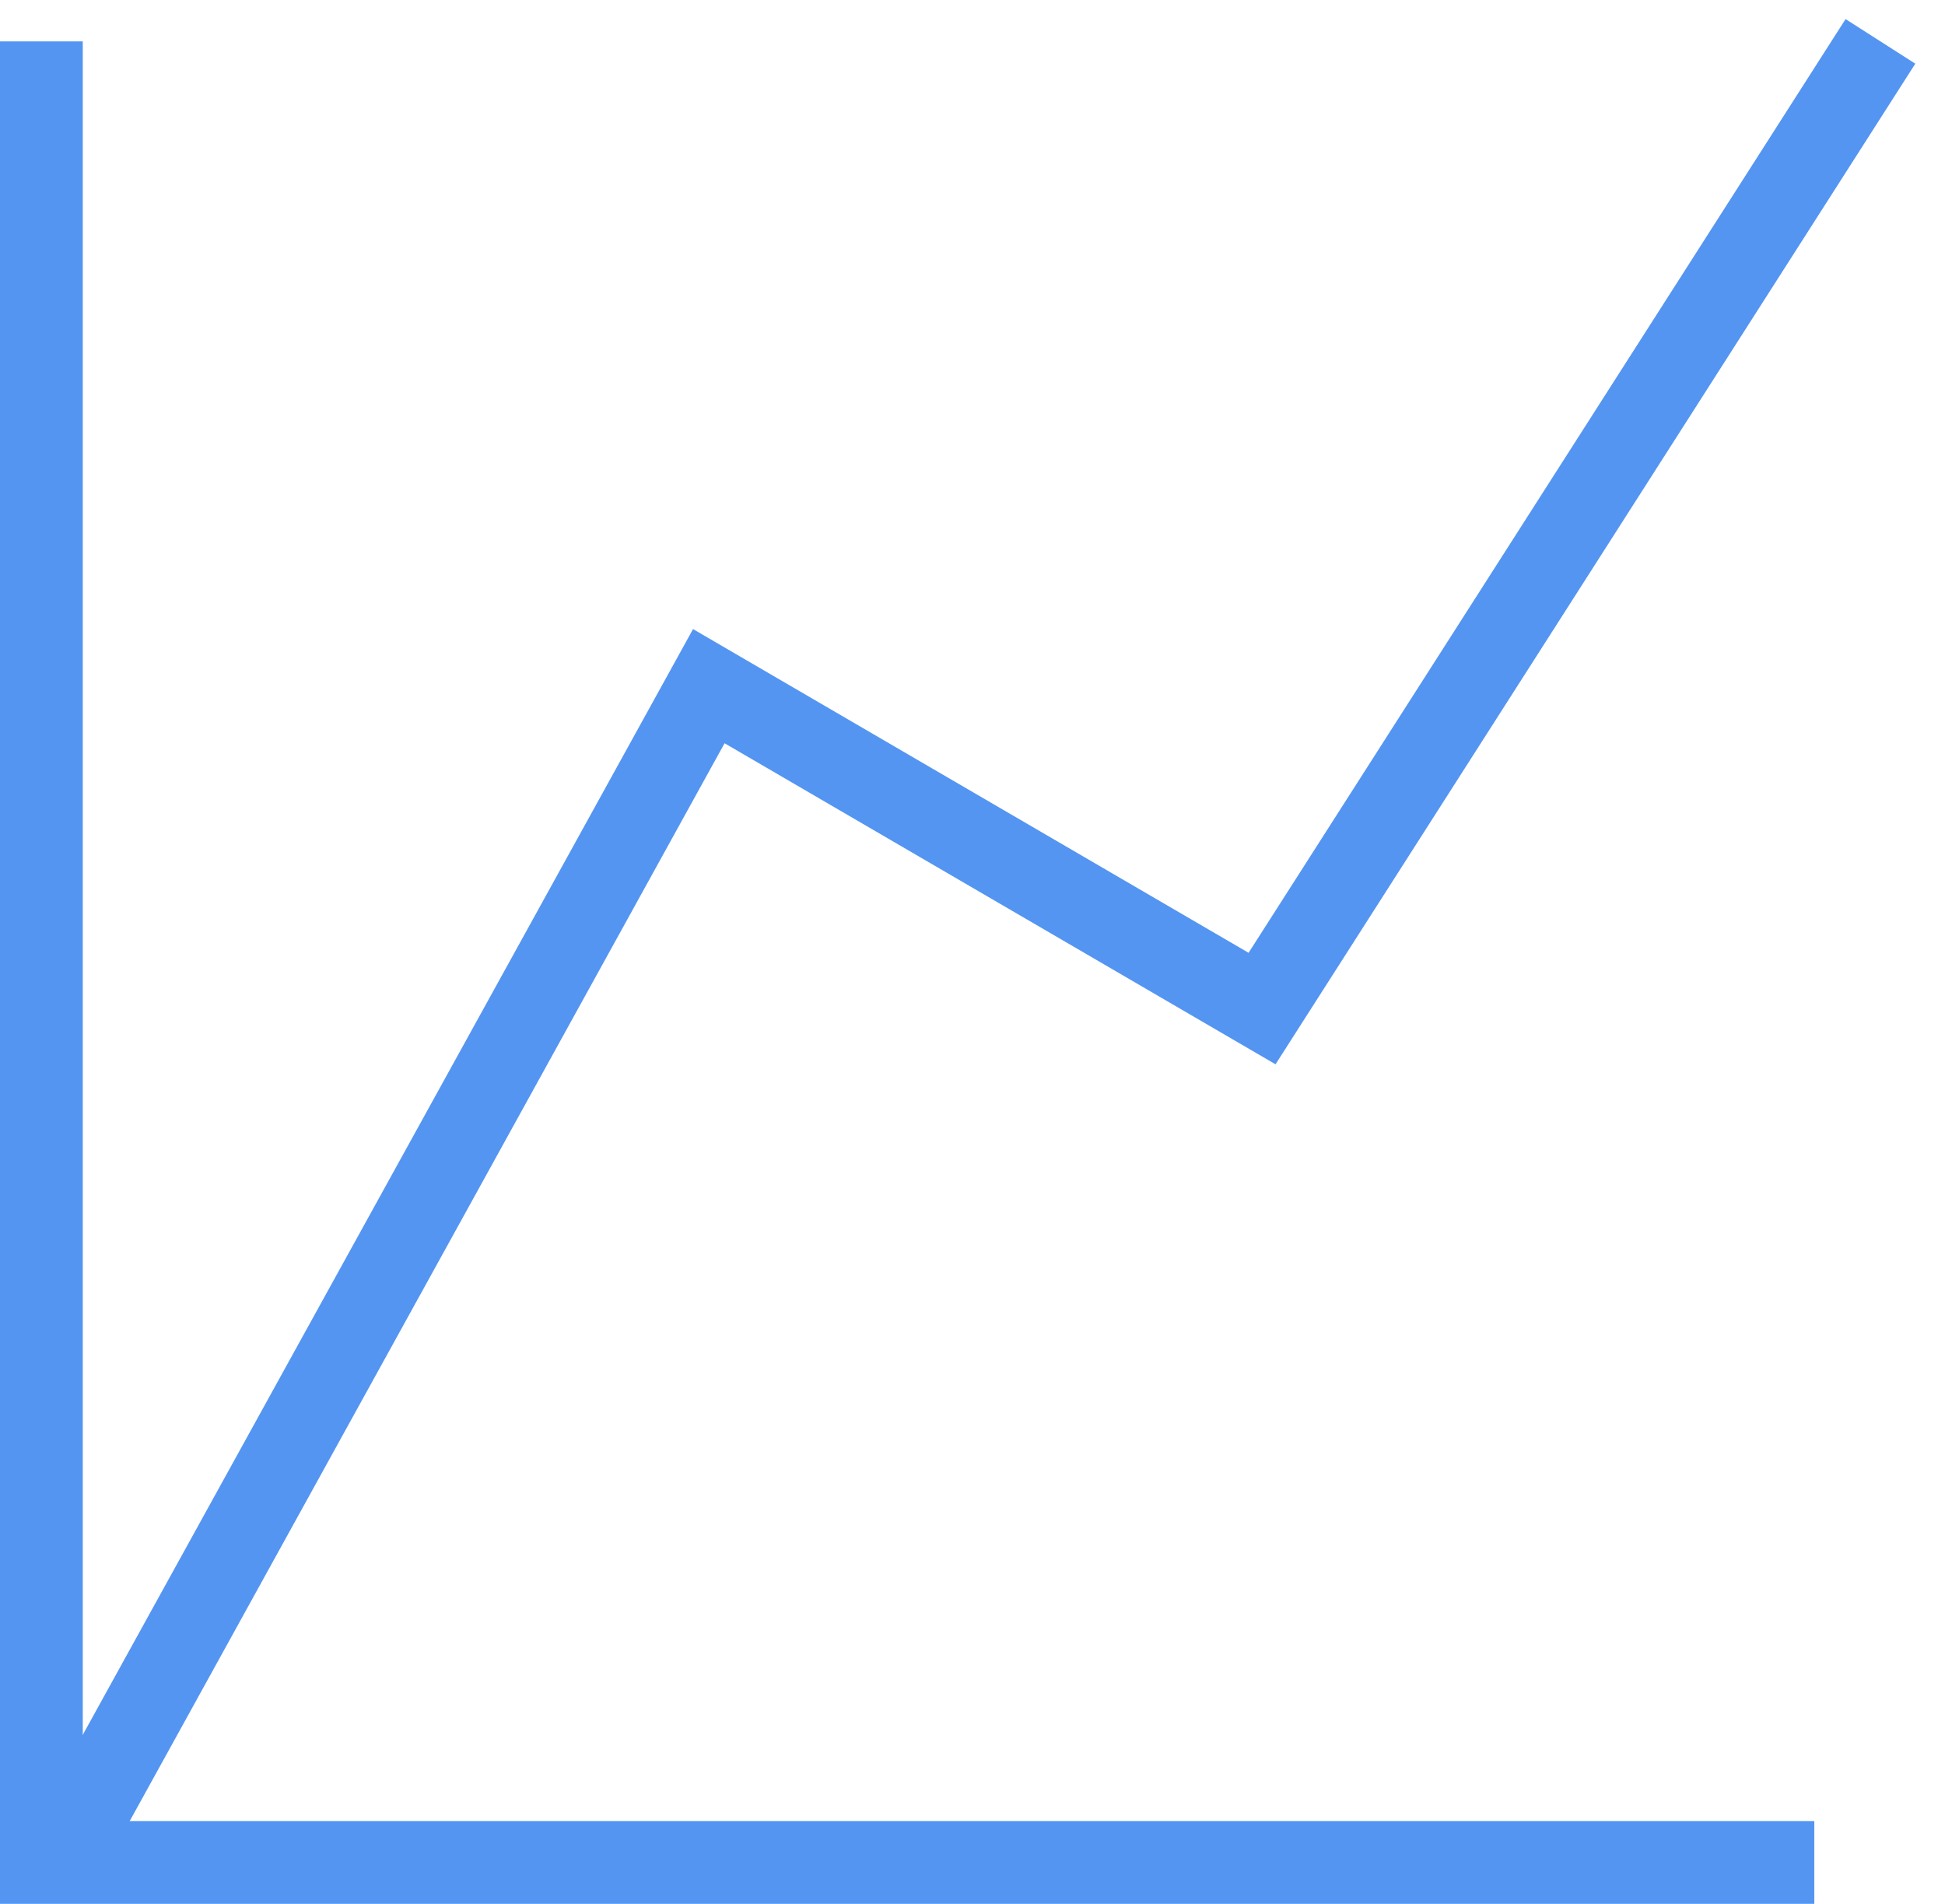
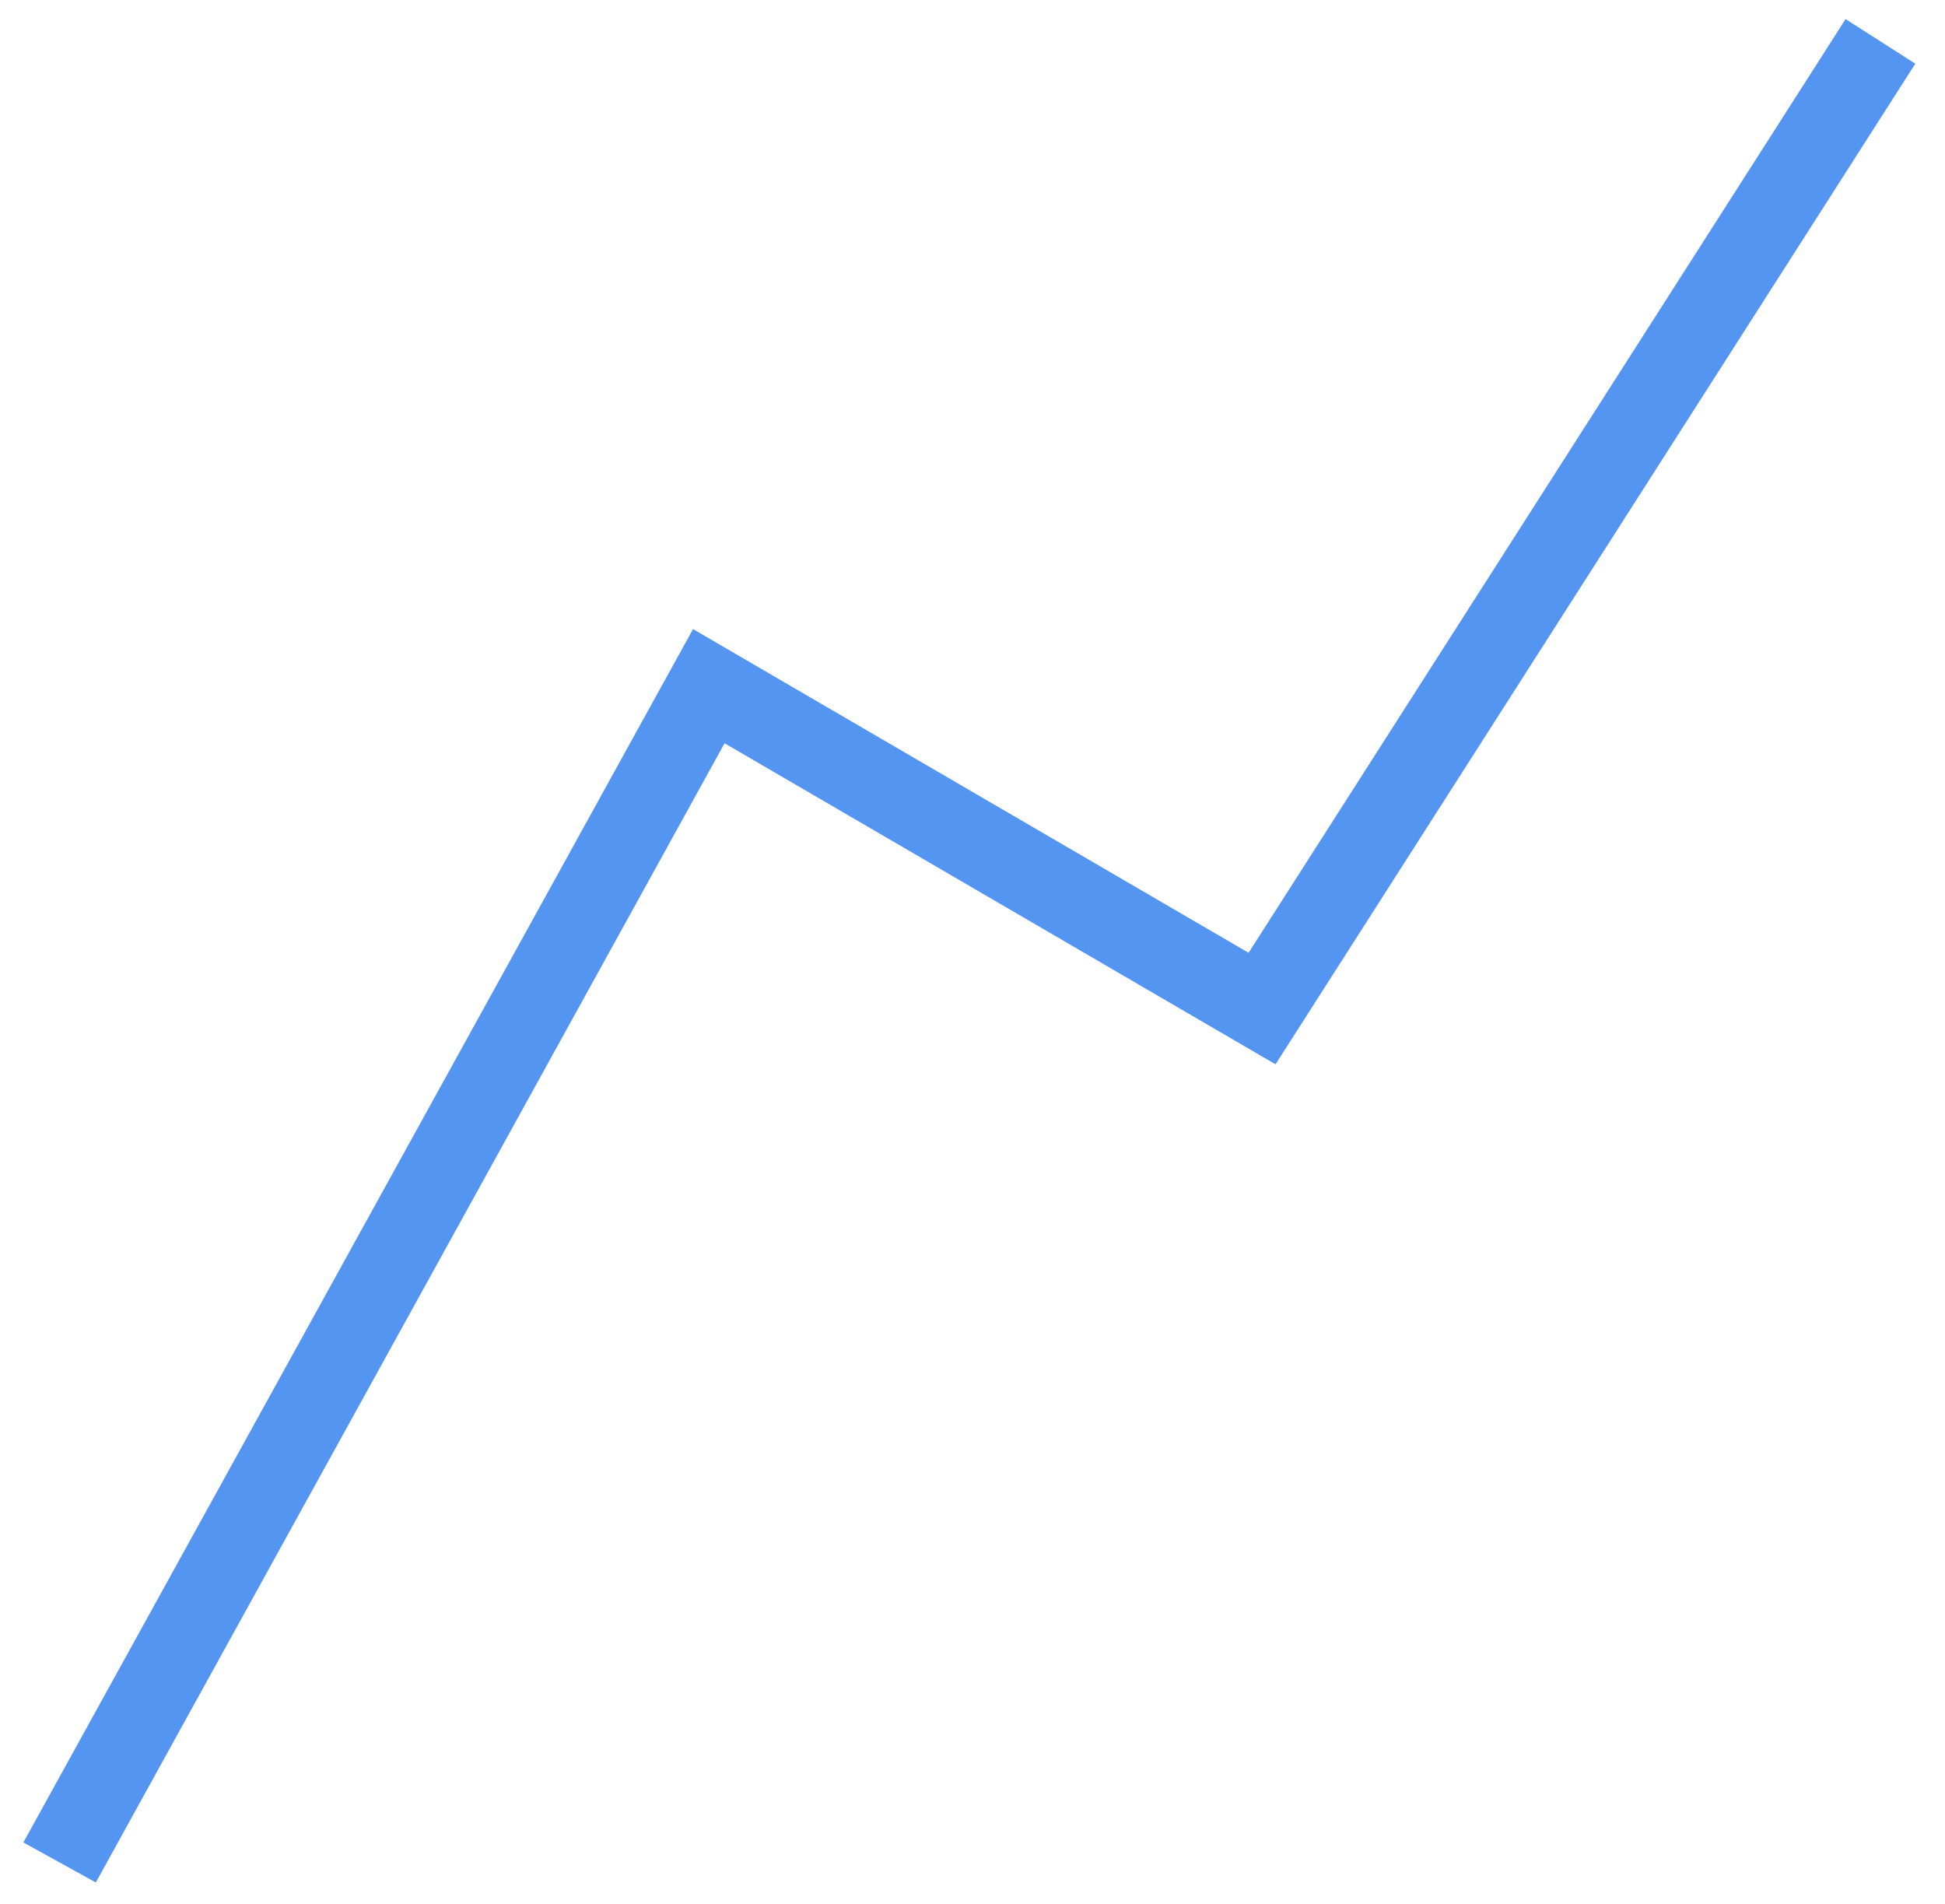
<svg xmlns="http://www.w3.org/2000/svg" width="47" height="46" viewBox="0 0 47 46" fill="none">
-   <path d="M1 1V45H43.842" stroke="#5495F1" stroke-width="2" />
  <path d="M1.44 45L17.128 16.579L30.497 24.368L45.44 1" stroke="#5495F1" stroke-width="2" />
</svg>